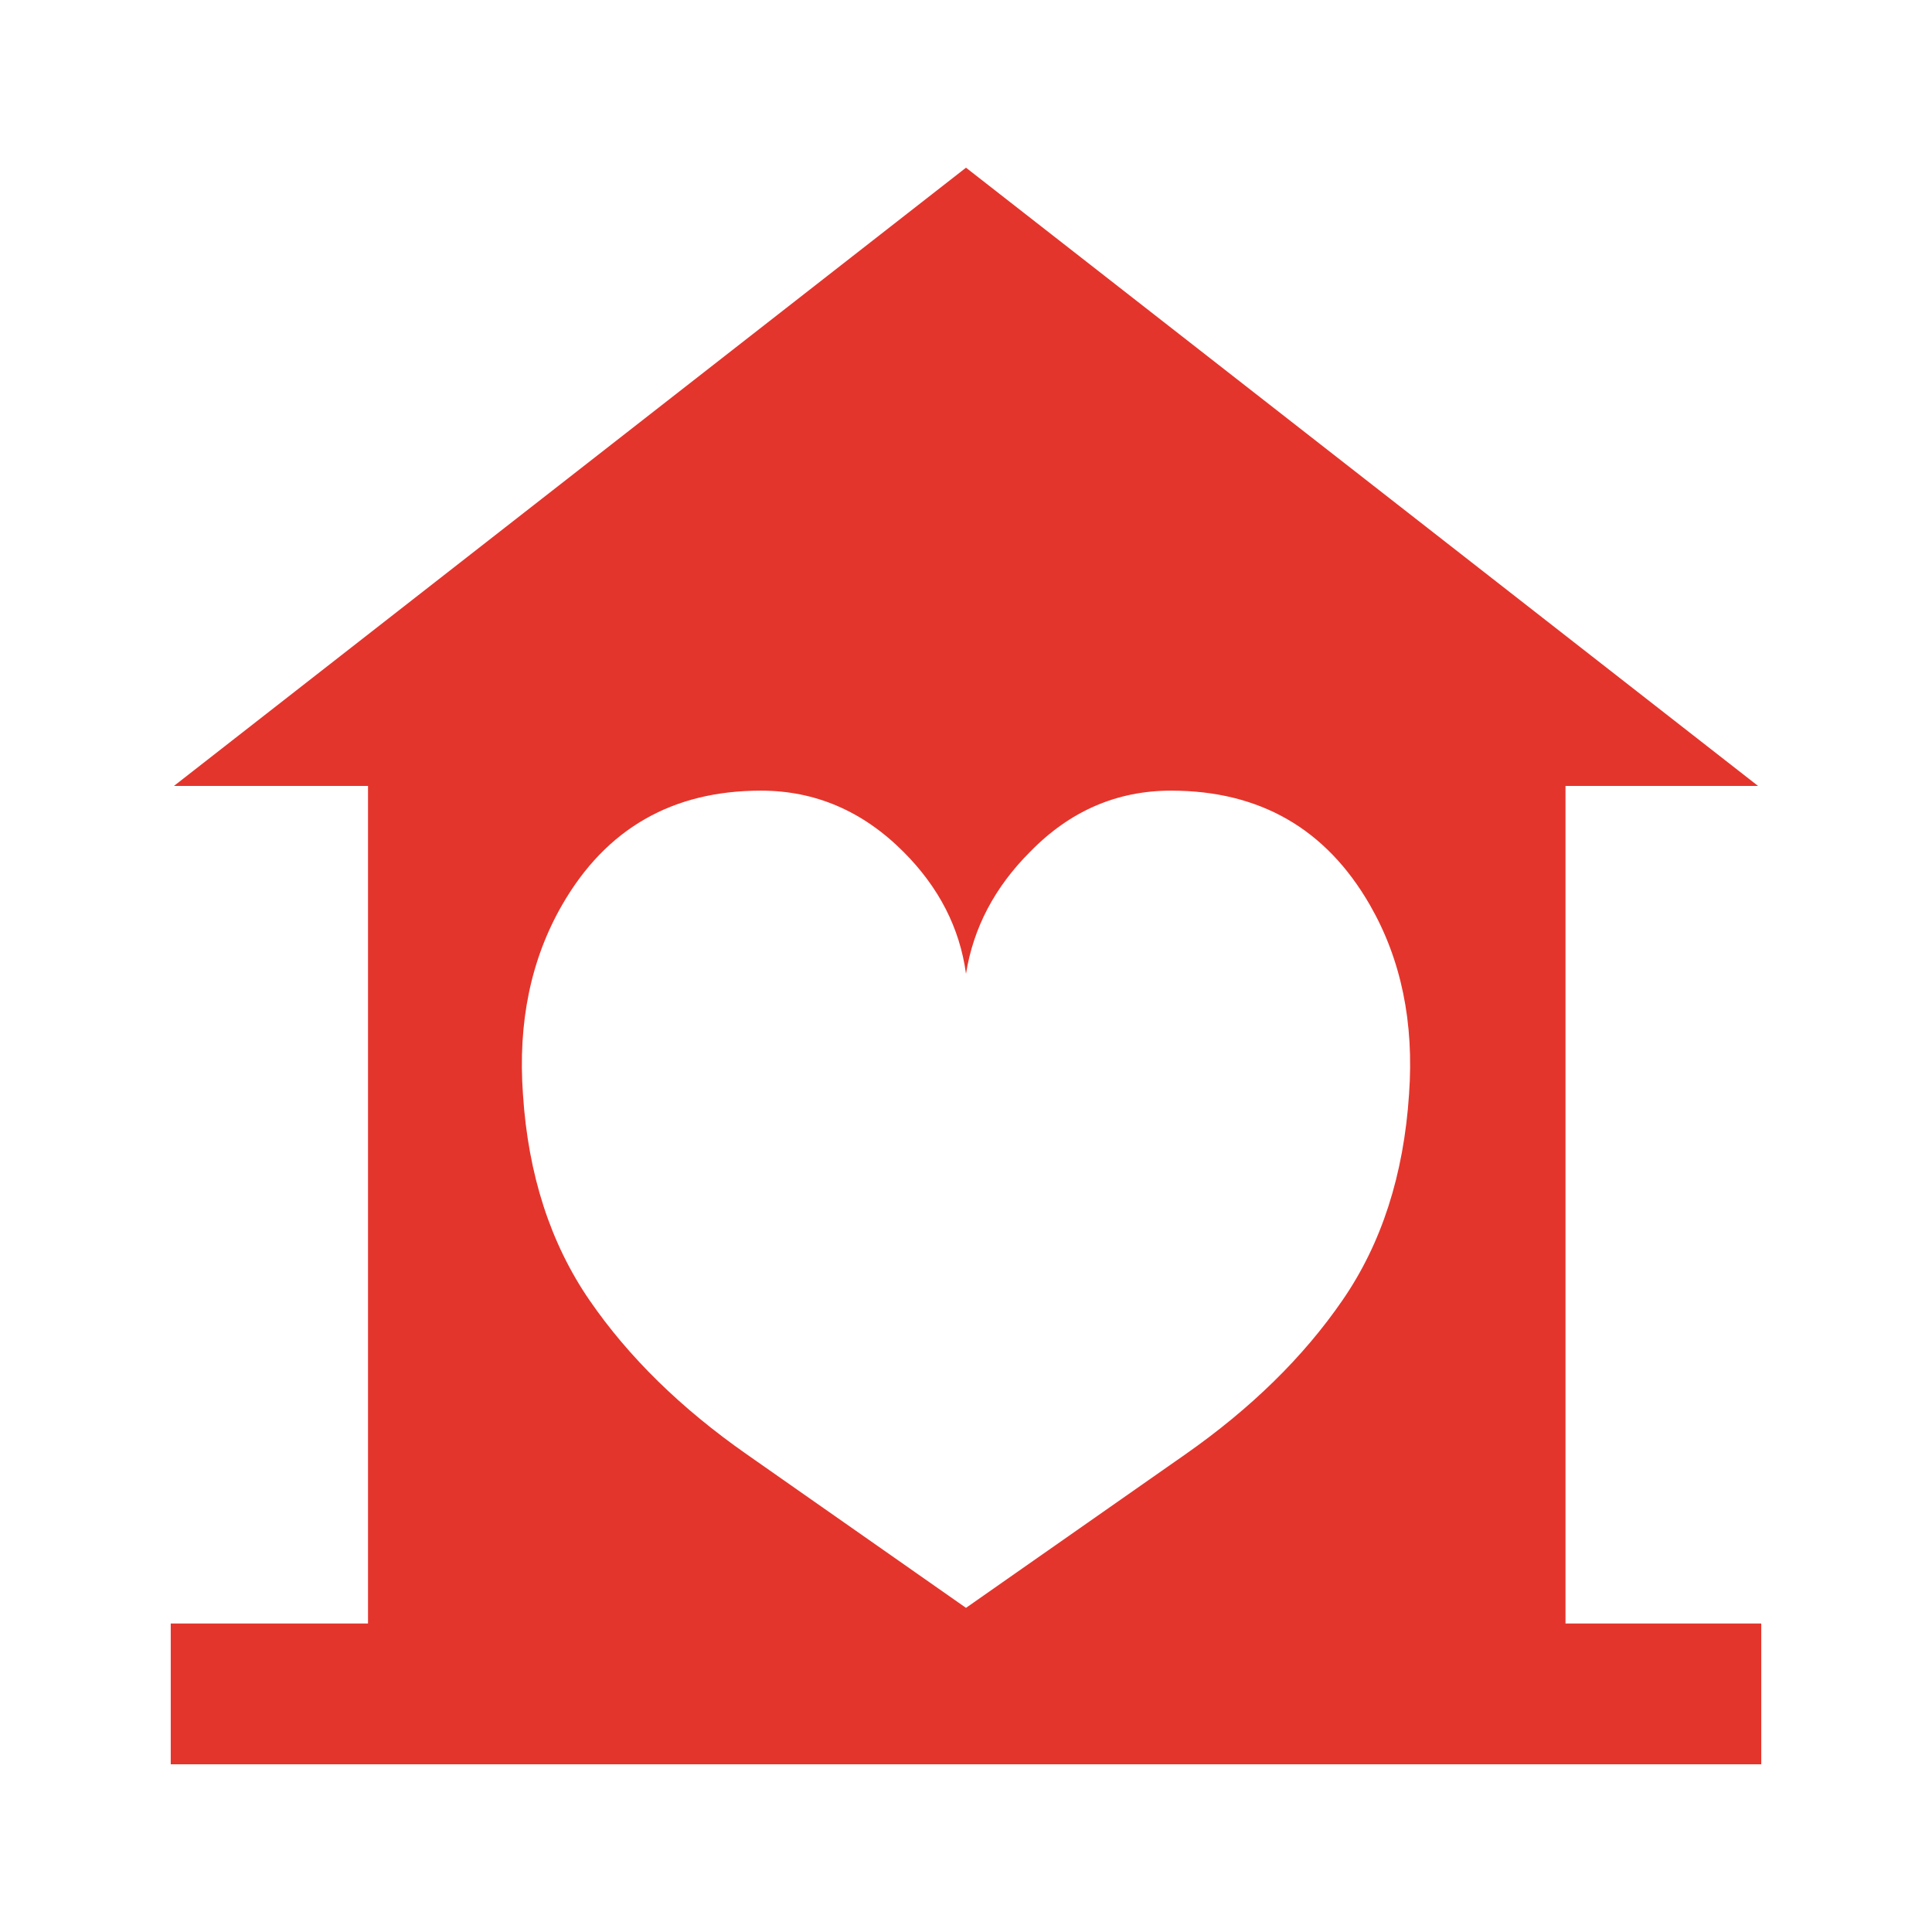
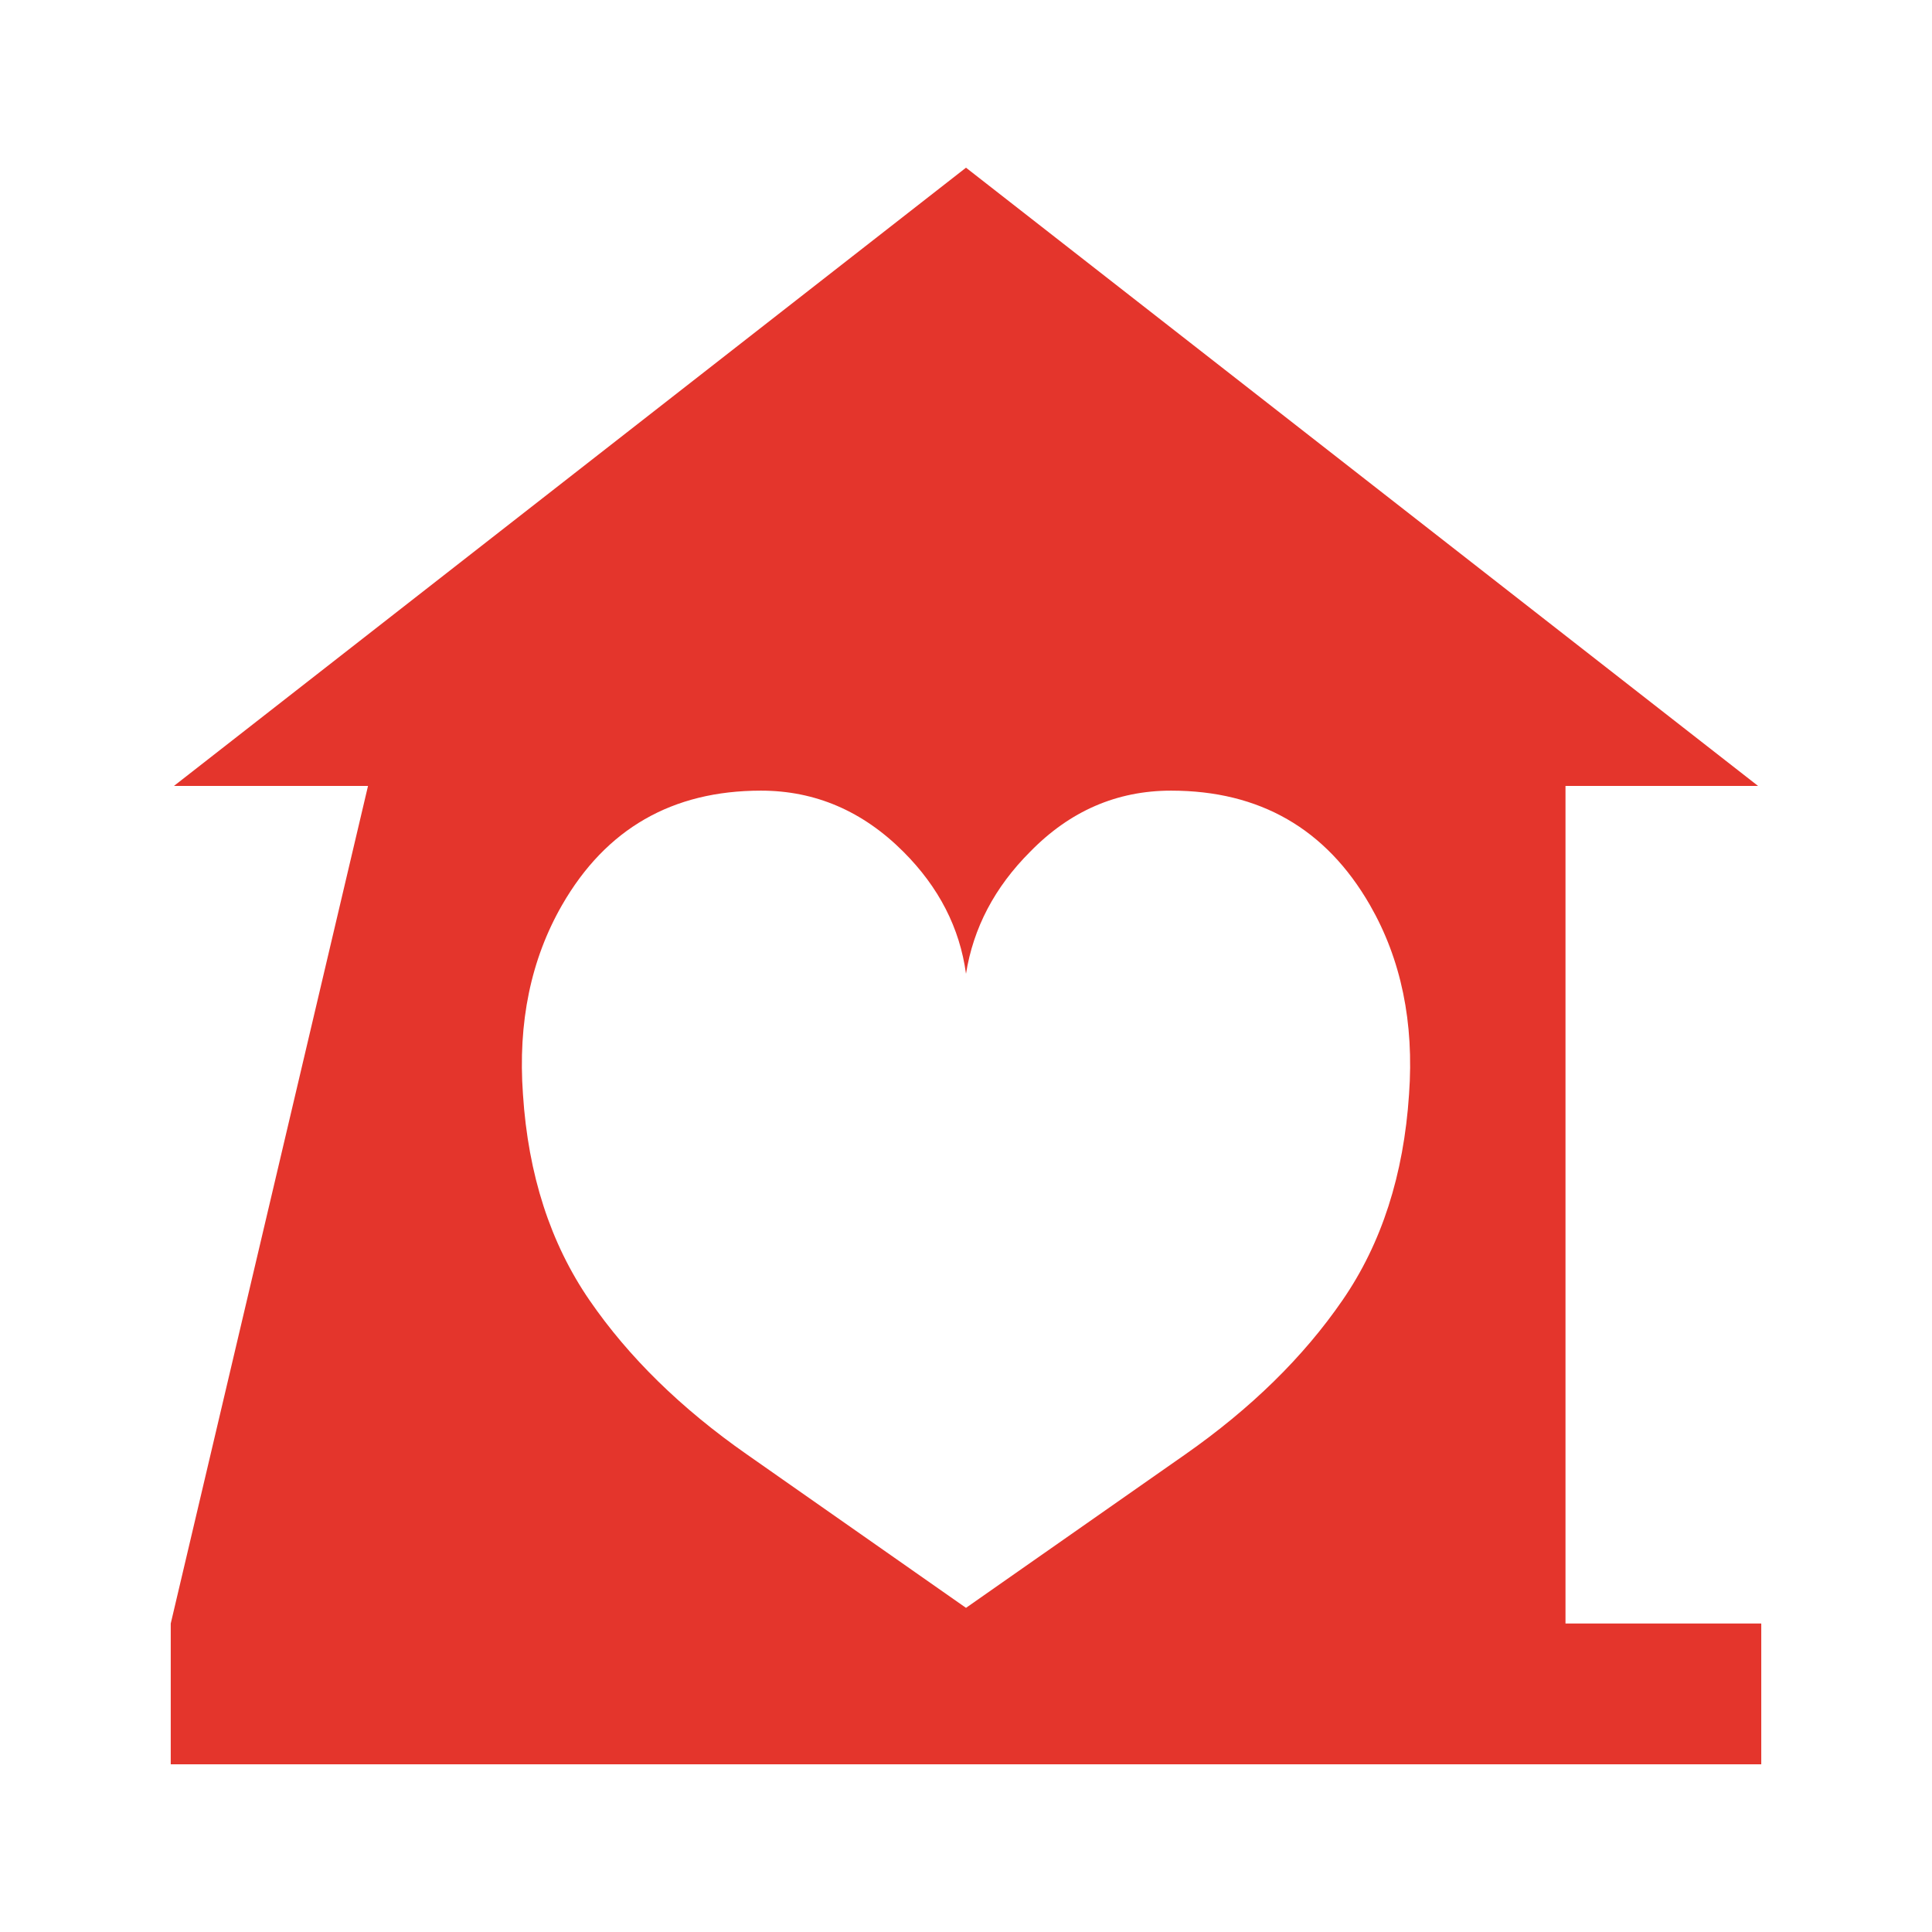
<svg xmlns="http://www.w3.org/2000/svg" width="64" height="64" viewBox="0 0 64 64">
-   <path fill-rule="nonzero" fill="rgb(89.412%, 20.784%, 17.255%)" fill-opacity="1" d="M 58.344 53.781 L 58.344 58.445 L 5.656 58.445 L 5.656 53.781 L 12.191 53.781 L 12.191 26.035 L 5.762 26.035 L 32 5.555 L 58.238 26.035 L 51.859 26.035 L 51.859 53.781 Z M 45.379 29.977 C 43.926 27.453 41.73 26.191 38.793 26.191 C 36.996 26.191 35.441 26.867 34.125 28.215 C 32.949 29.391 32.242 30.738 32 32.258 C 31.793 30.738 31.102 29.391 29.926 28.215 C 28.578 26.867 27.004 26.191 25.207 26.191 C 22.27 26.191 20.074 27.453 18.621 29.977 C 17.586 31.777 17.152 33.867 17.324 36.254 C 17.496 38.914 18.234 41.188 19.527 43.07 C 20.824 44.957 22.562 46.656 24.742 48.18 L 32 53.262 L 39.262 48.18 C 41.438 46.656 43.176 44.957 44.473 43.07 C 45.77 41.188 46.5 38.914 46.676 36.254 C 46.848 33.867 46.414 31.777 45.379 29.977 Z M 45.379 29.977 " />
+   <path fill-rule="nonzero" fill="rgb(89.412%, 20.784%, 17.255%)" fill-opacity="1" d="M 58.344 53.781 L 58.344 58.445 L 5.656 58.445 L 5.656 53.781 L 12.191 26.035 L 5.762 26.035 L 32 5.555 L 58.238 26.035 L 51.859 26.035 L 51.859 53.781 Z M 45.379 29.977 C 43.926 27.453 41.73 26.191 38.793 26.191 C 36.996 26.191 35.441 26.867 34.125 28.215 C 32.949 29.391 32.242 30.738 32 32.258 C 31.793 30.738 31.102 29.391 29.926 28.215 C 28.578 26.867 27.004 26.191 25.207 26.191 C 22.27 26.191 20.074 27.453 18.621 29.977 C 17.586 31.777 17.152 33.867 17.324 36.254 C 17.496 38.914 18.234 41.188 19.527 43.07 C 20.824 44.957 22.562 46.656 24.742 48.18 L 32 53.262 L 39.262 48.18 C 41.438 46.656 43.176 44.957 44.473 43.07 C 45.77 41.188 46.5 38.914 46.676 36.254 C 46.848 33.867 46.414 31.777 45.379 29.977 Z M 45.379 29.977 " />
</svg>